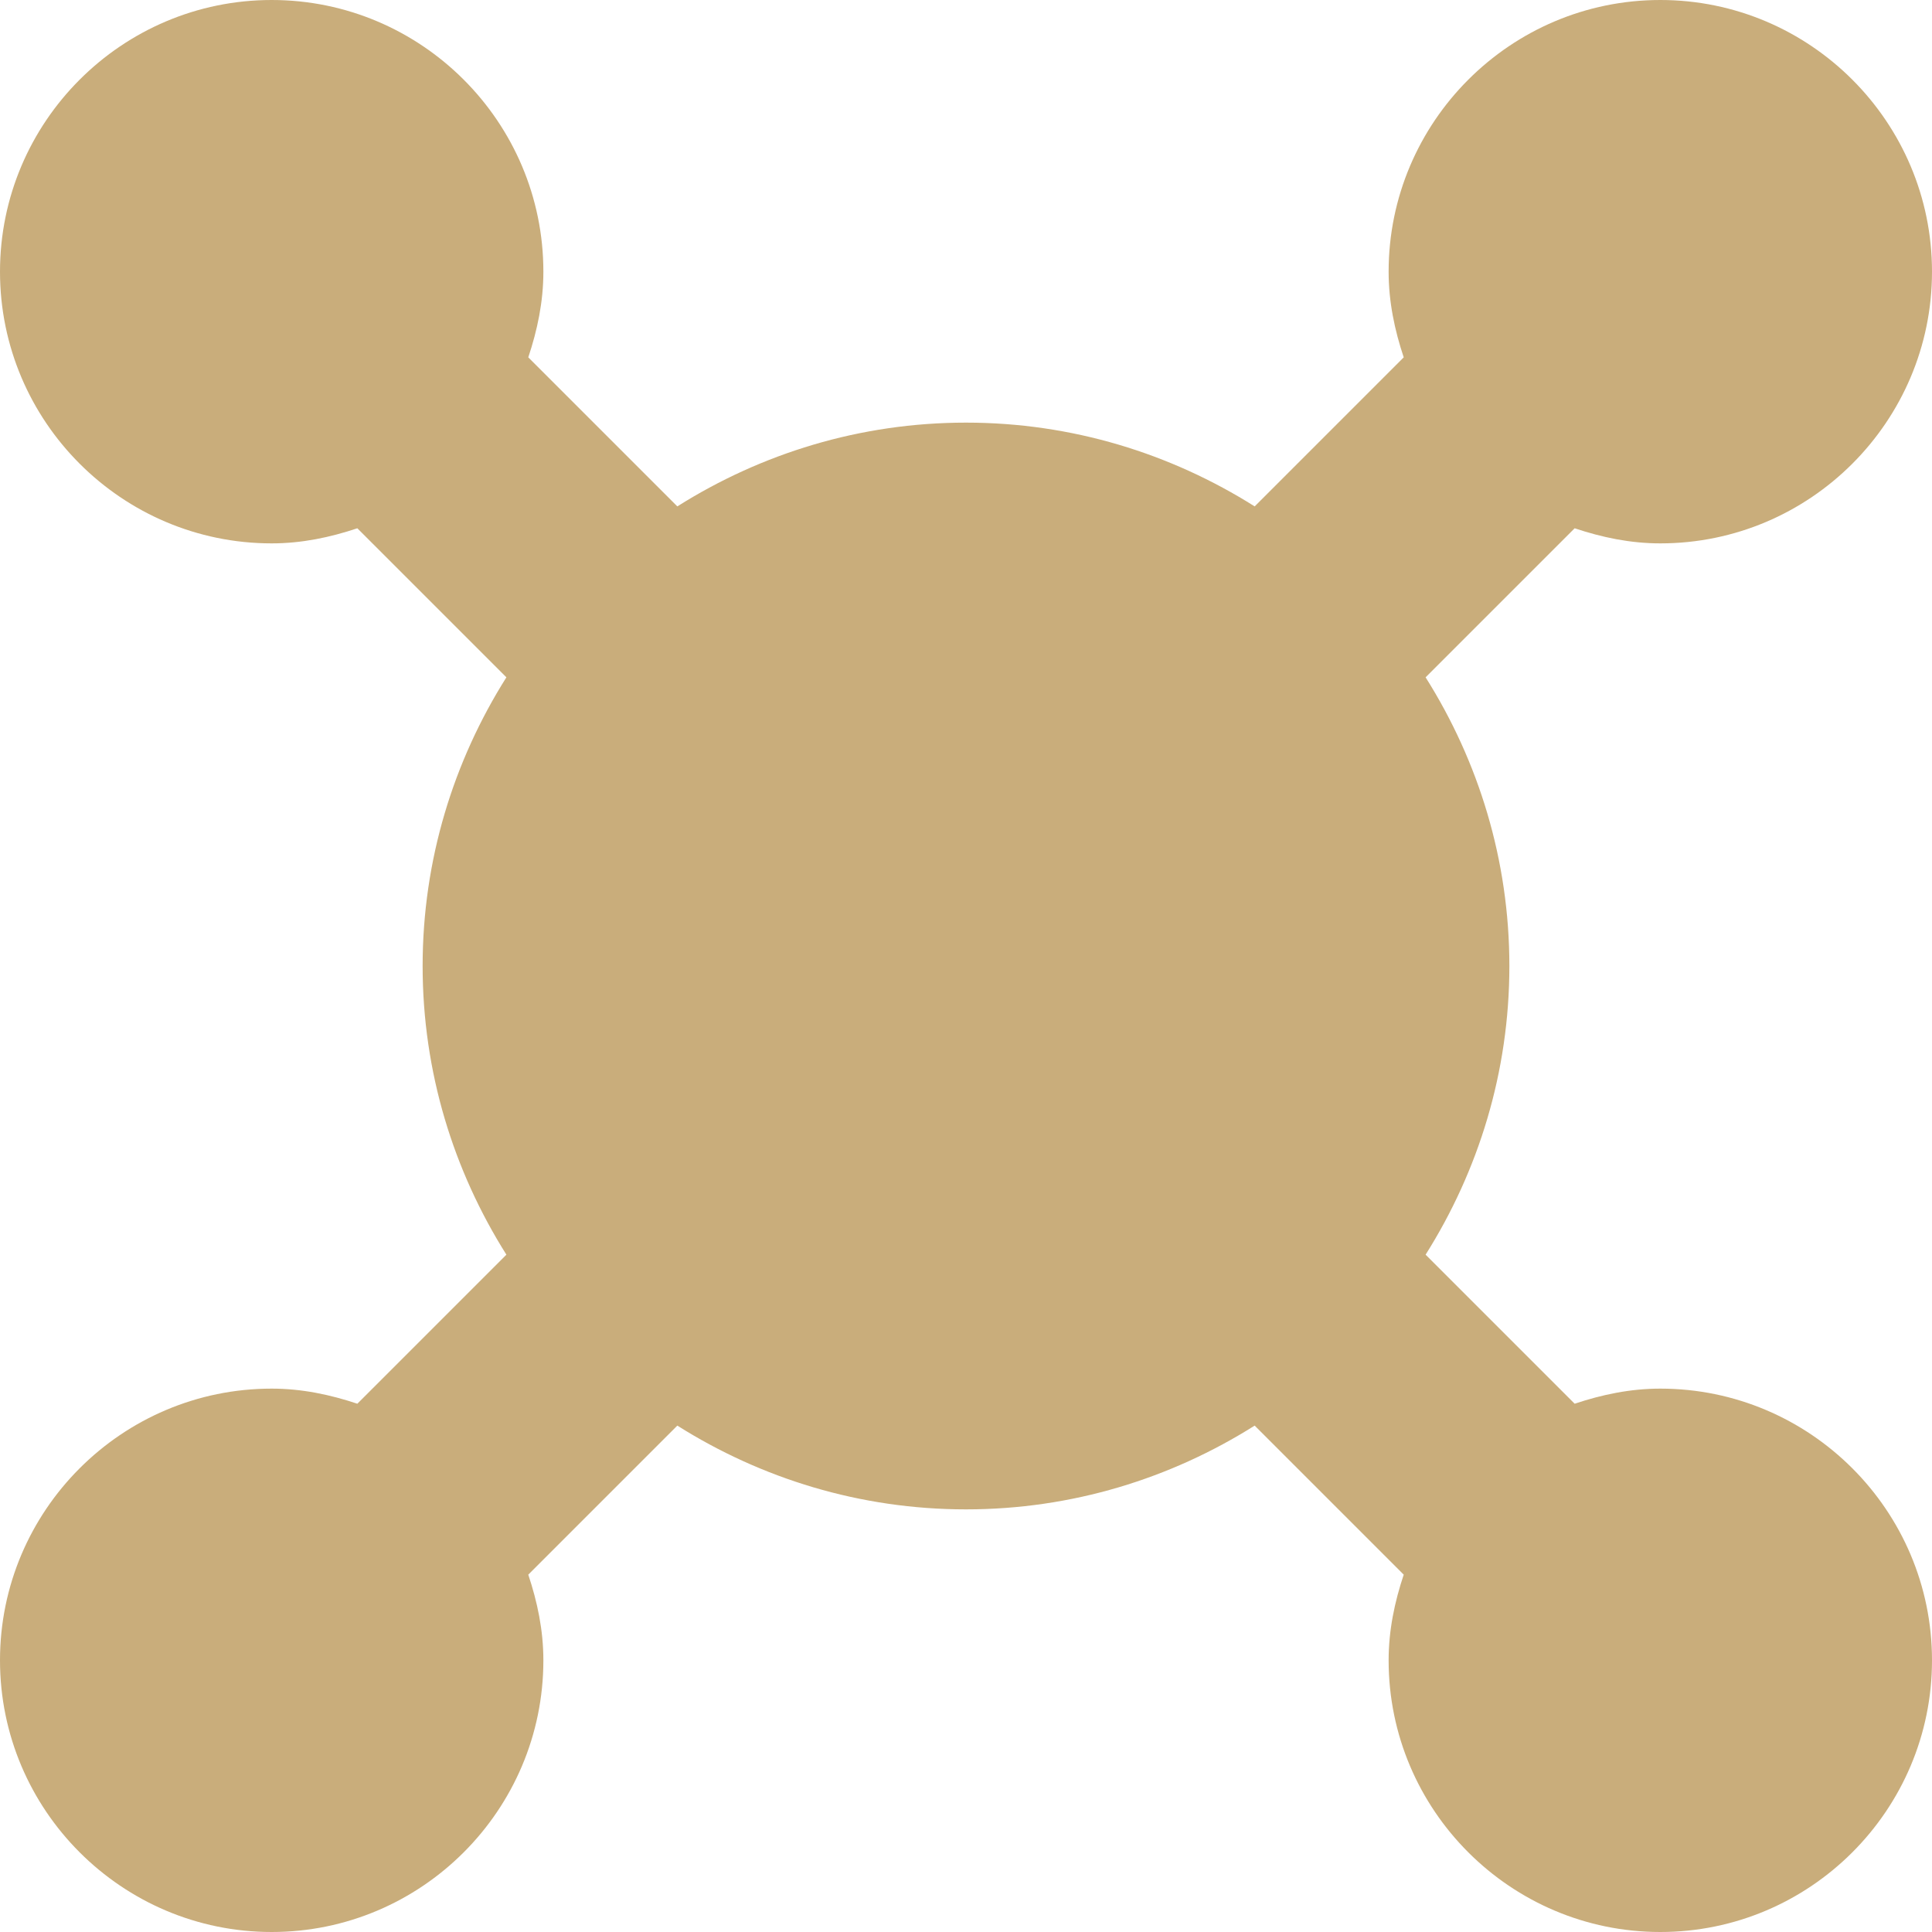
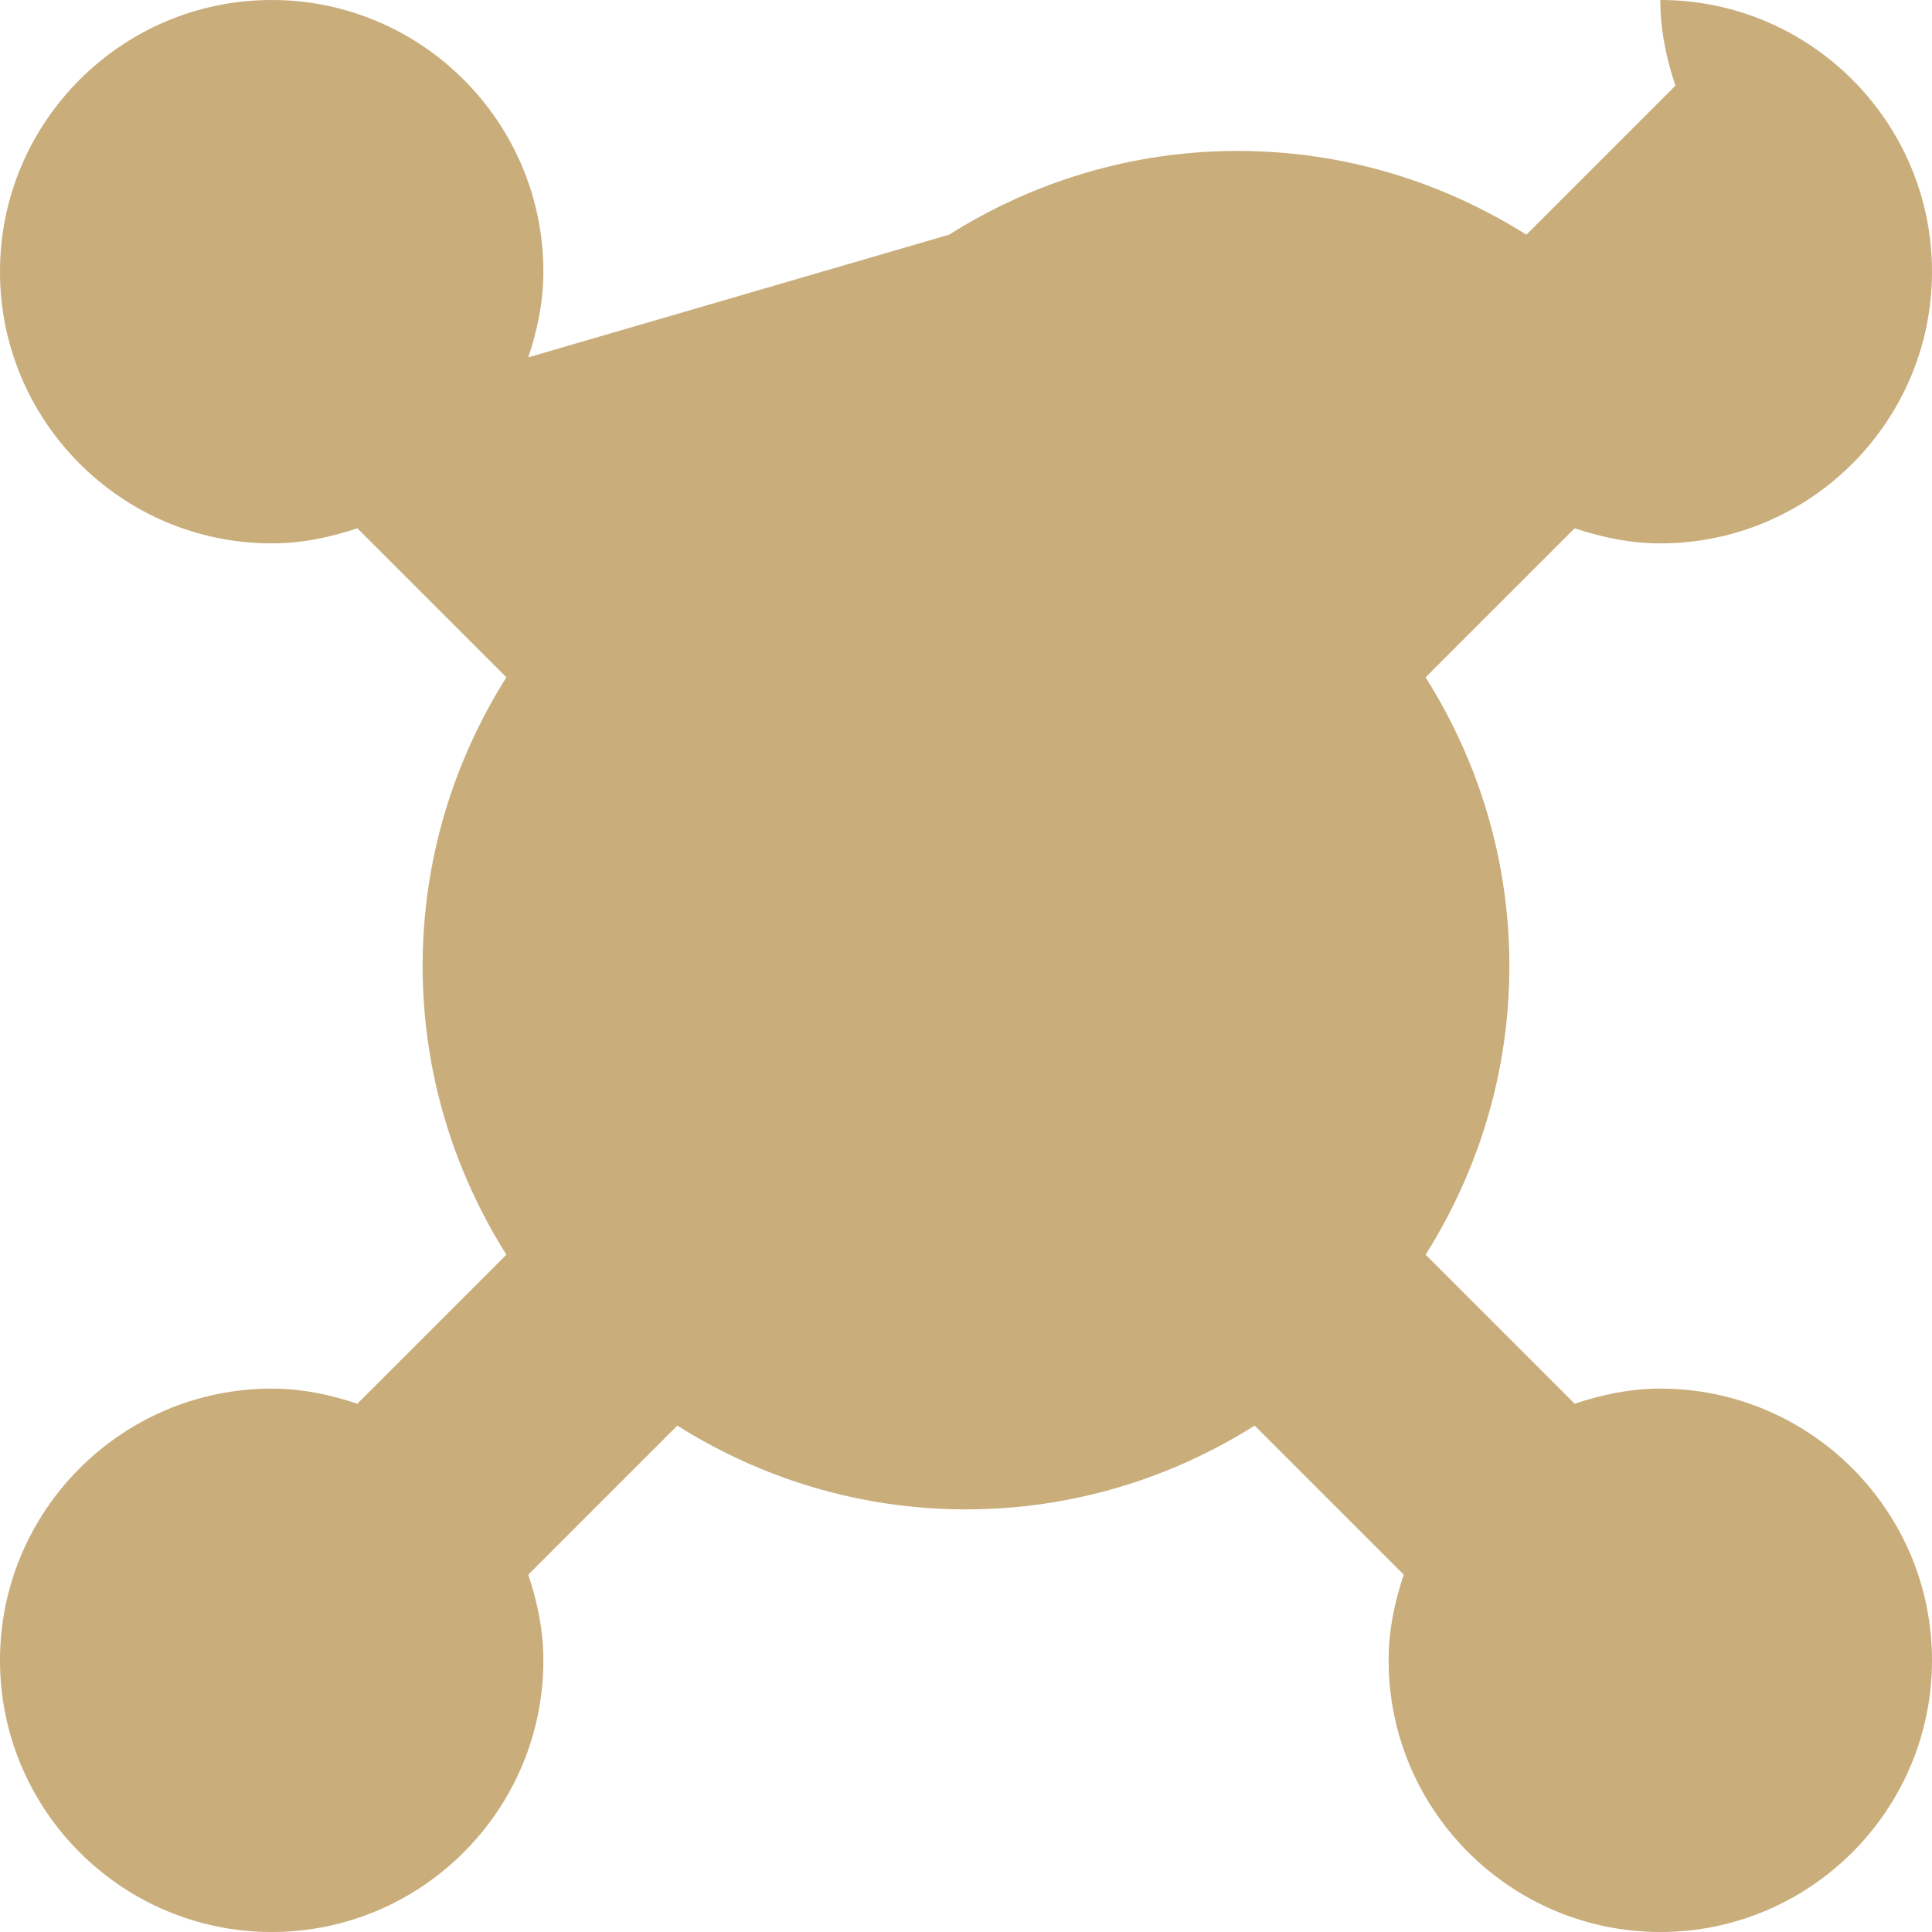
<svg xmlns="http://www.w3.org/2000/svg" version="1.1" id="Capa_1" x="0px" y="0px" viewBox="0 0 512 512" style="enable-background:new 0 0 512 512;" xml:space="preserve" fill="#c9ad7b">
-   <path d="M440,368c-8,0-15.5,1.6-22.7,4l-39.5-39.5c14-22.2,22.2-48.4,22.2-76.5s-8.2-54.3-22.2-76.5l39.5-39.5 c7.2,2.4,14.7,4,22.7,4c39.7,0,72-32.3,72-72S479.7,0,440,0s-72,32.3-72,72c0,8,1.6,15.5,4,22.7l-39.5,39.5 c-22.2-14-48.4-22.2-76.5-22.2s-54.3,8.2-76.5,22.2L140,94.7c2.4-7.2,4-14.7,4-22.7c0-39.7-32.3-72-72-72S0,32.3,0,72s32.3,72,72,72 c8,0,15.5-1.6,22.7-4l39.5,39.5c-14,22.2-22.2,48.4-22.2,76.5s8.2,54.3,22.2,76.5L94.7,372c-7.2-2.4-14.7-4-22.7-4 c-39.7,0-72,32.3-72,72s32.3,72,72,72s72-32.3,72-72c0-8-1.6-15.5-4-22.7l39.5-39.5c22.2,14,48.4,22.2,76.5,22.2s54.3-8.2,76.5-22.2 l39.5,39.5c-2.4,7.2-4,14.7-4,22.7c0,39.7,32.3,72,72,72s72-32.3,72-72S479.7,368,440,368z" />
+   <path d="M440,368c-8,0-15.5,1.6-22.7,4l-39.5-39.5c14-22.2,22.2-48.4,22.2-76.5s-8.2-54.3-22.2-76.5l39.5-39.5 c7.2,2.4,14.7,4,22.7,4c39.7,0,72-32.3,72-72S479.7,0,440,0c0,8,1.6,15.5,4,22.7l-39.5,39.5 c-22.2-14-48.4-22.2-76.5-22.2s-54.3,8.2-76.5,22.2L140,94.7c2.4-7.2,4-14.7,4-22.7c0-39.7-32.3-72-72-72S0,32.3,0,72s32.3,72,72,72 c8,0,15.5-1.6,22.7-4l39.5,39.5c-14,22.2-22.2,48.4-22.2,76.5s8.2,54.3,22.2,76.5L94.7,372c-7.2-2.4-14.7-4-22.7-4 c-39.7,0-72,32.3-72,72s32.3,72,72,72s72-32.3,72-72c0-8-1.6-15.5-4-22.7l39.5-39.5c22.2,14,48.4,22.2,76.5,22.2s54.3-8.2,76.5-22.2 l39.5,39.5c-2.4,7.2-4,14.7-4,22.7c0,39.7,32.3,72,72,72s72-32.3,72-72S479.7,368,440,368z" />
</svg>